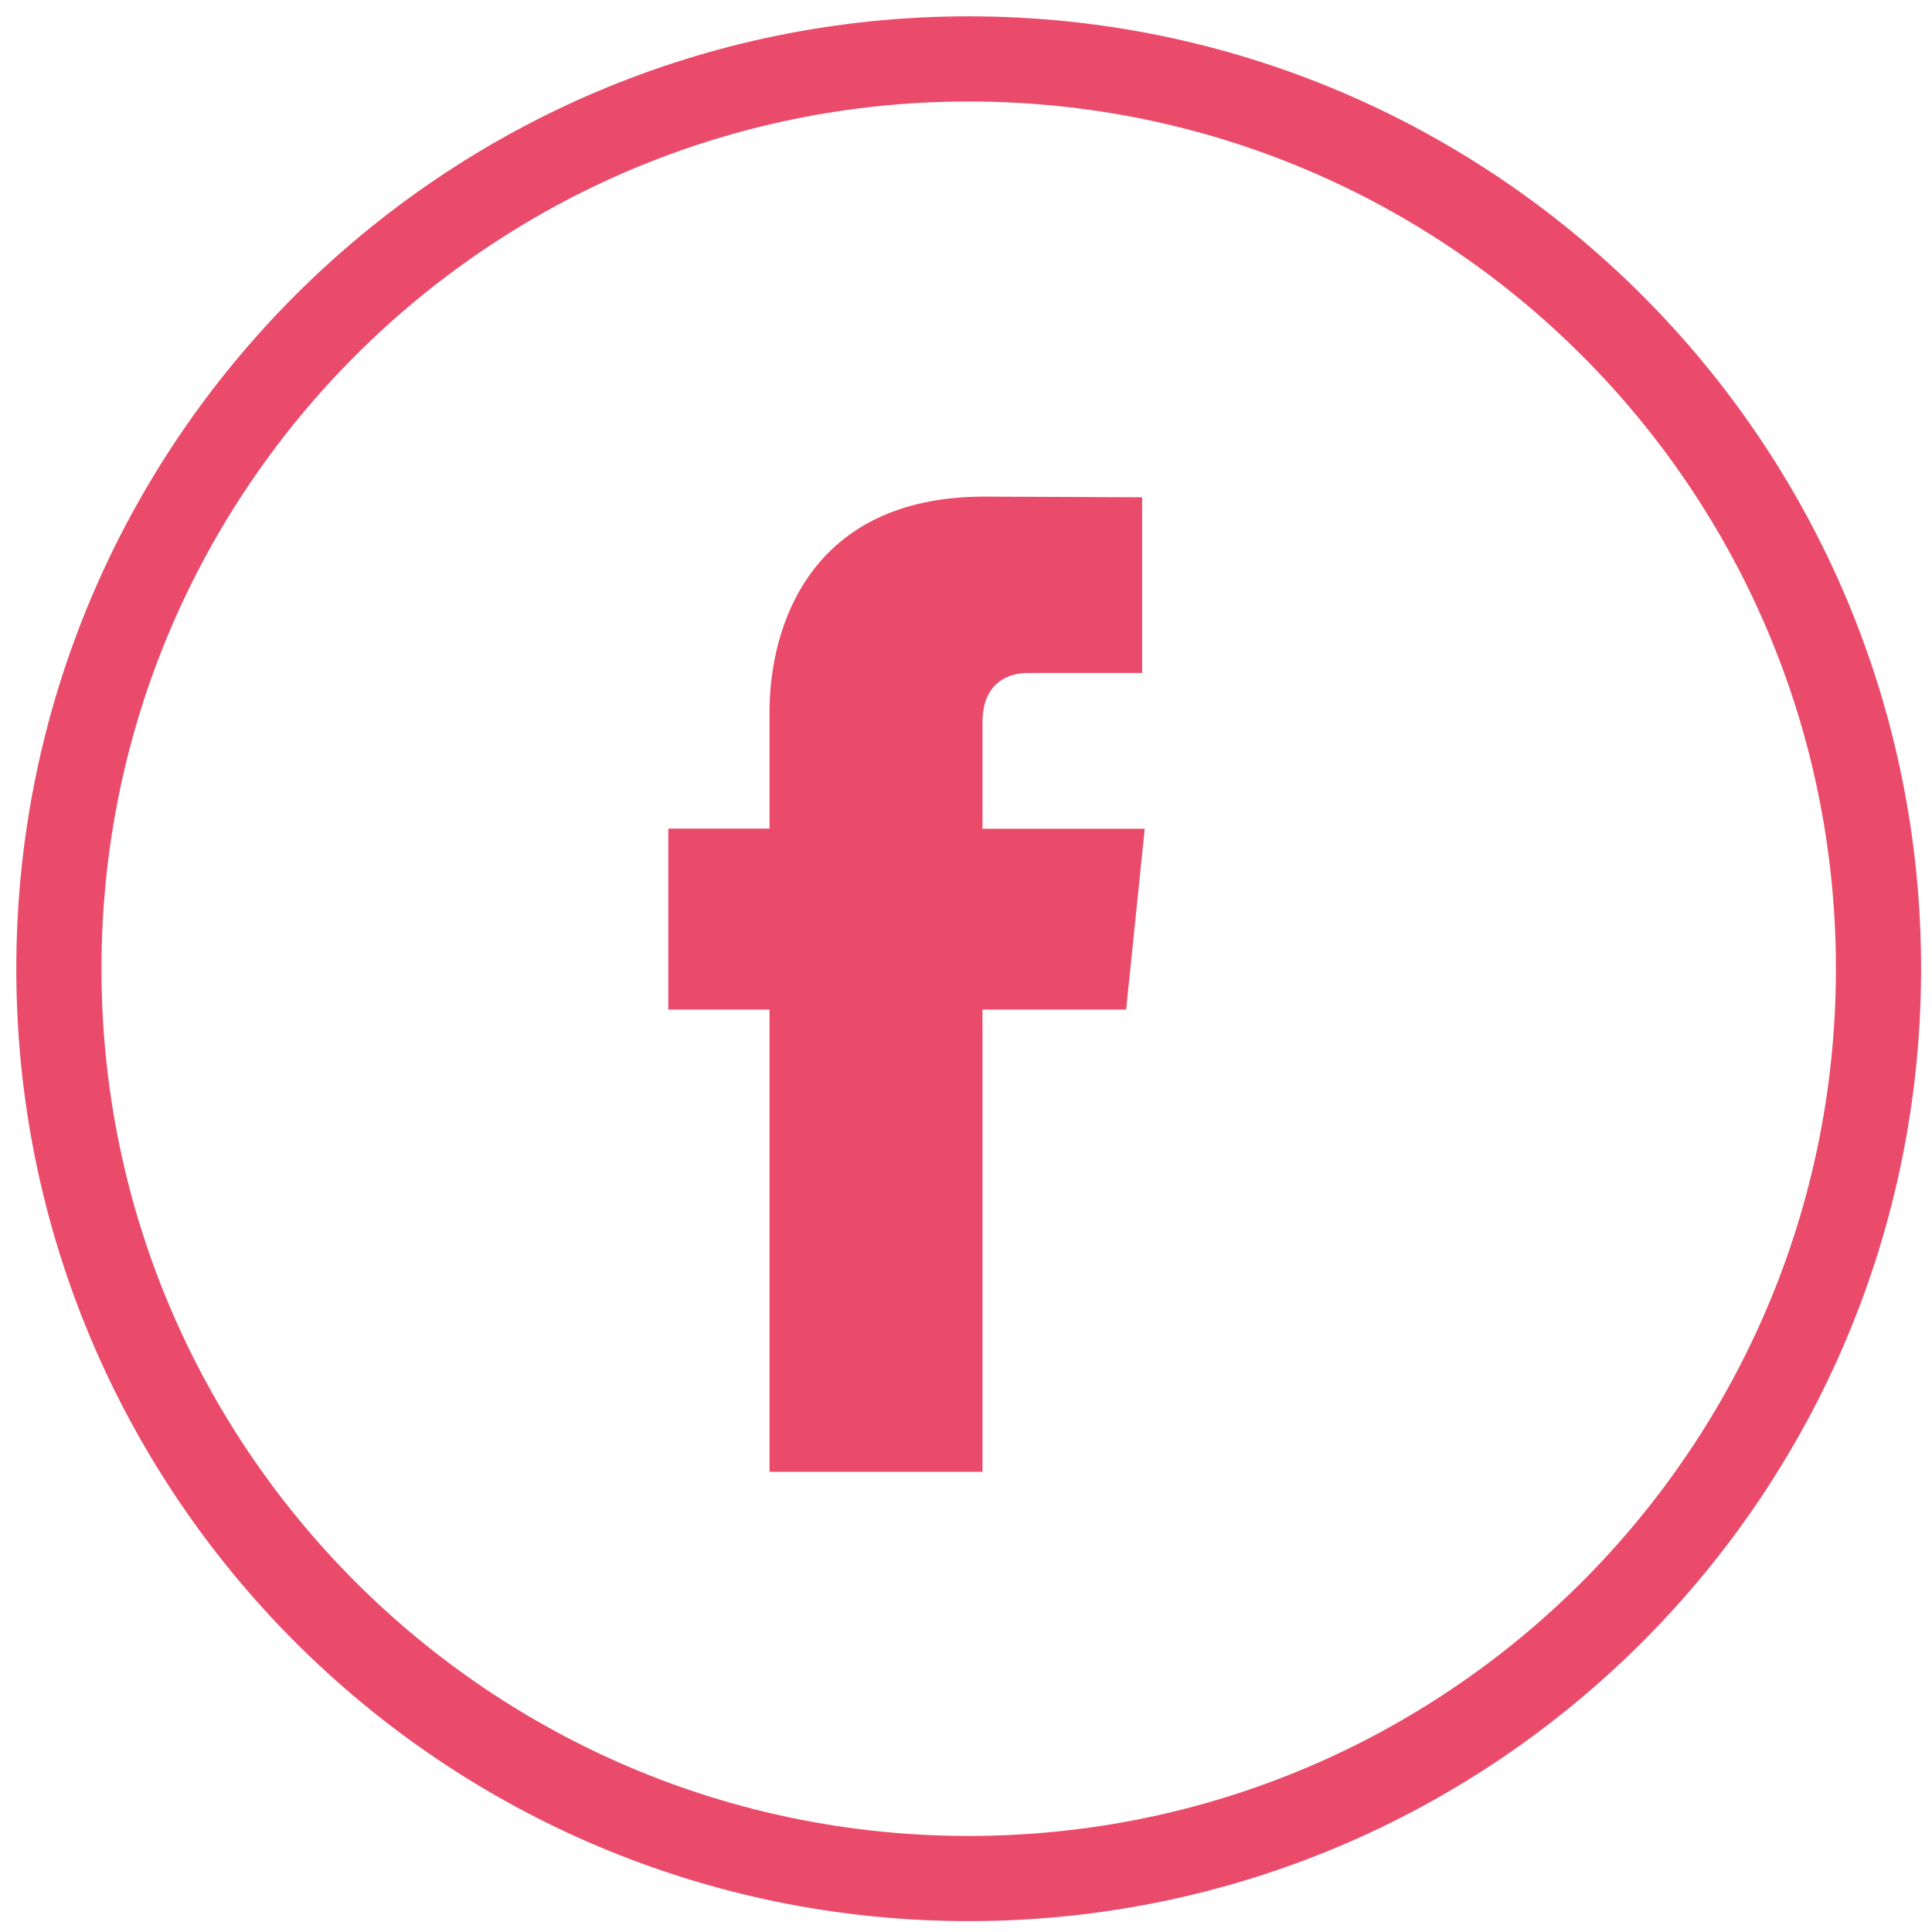
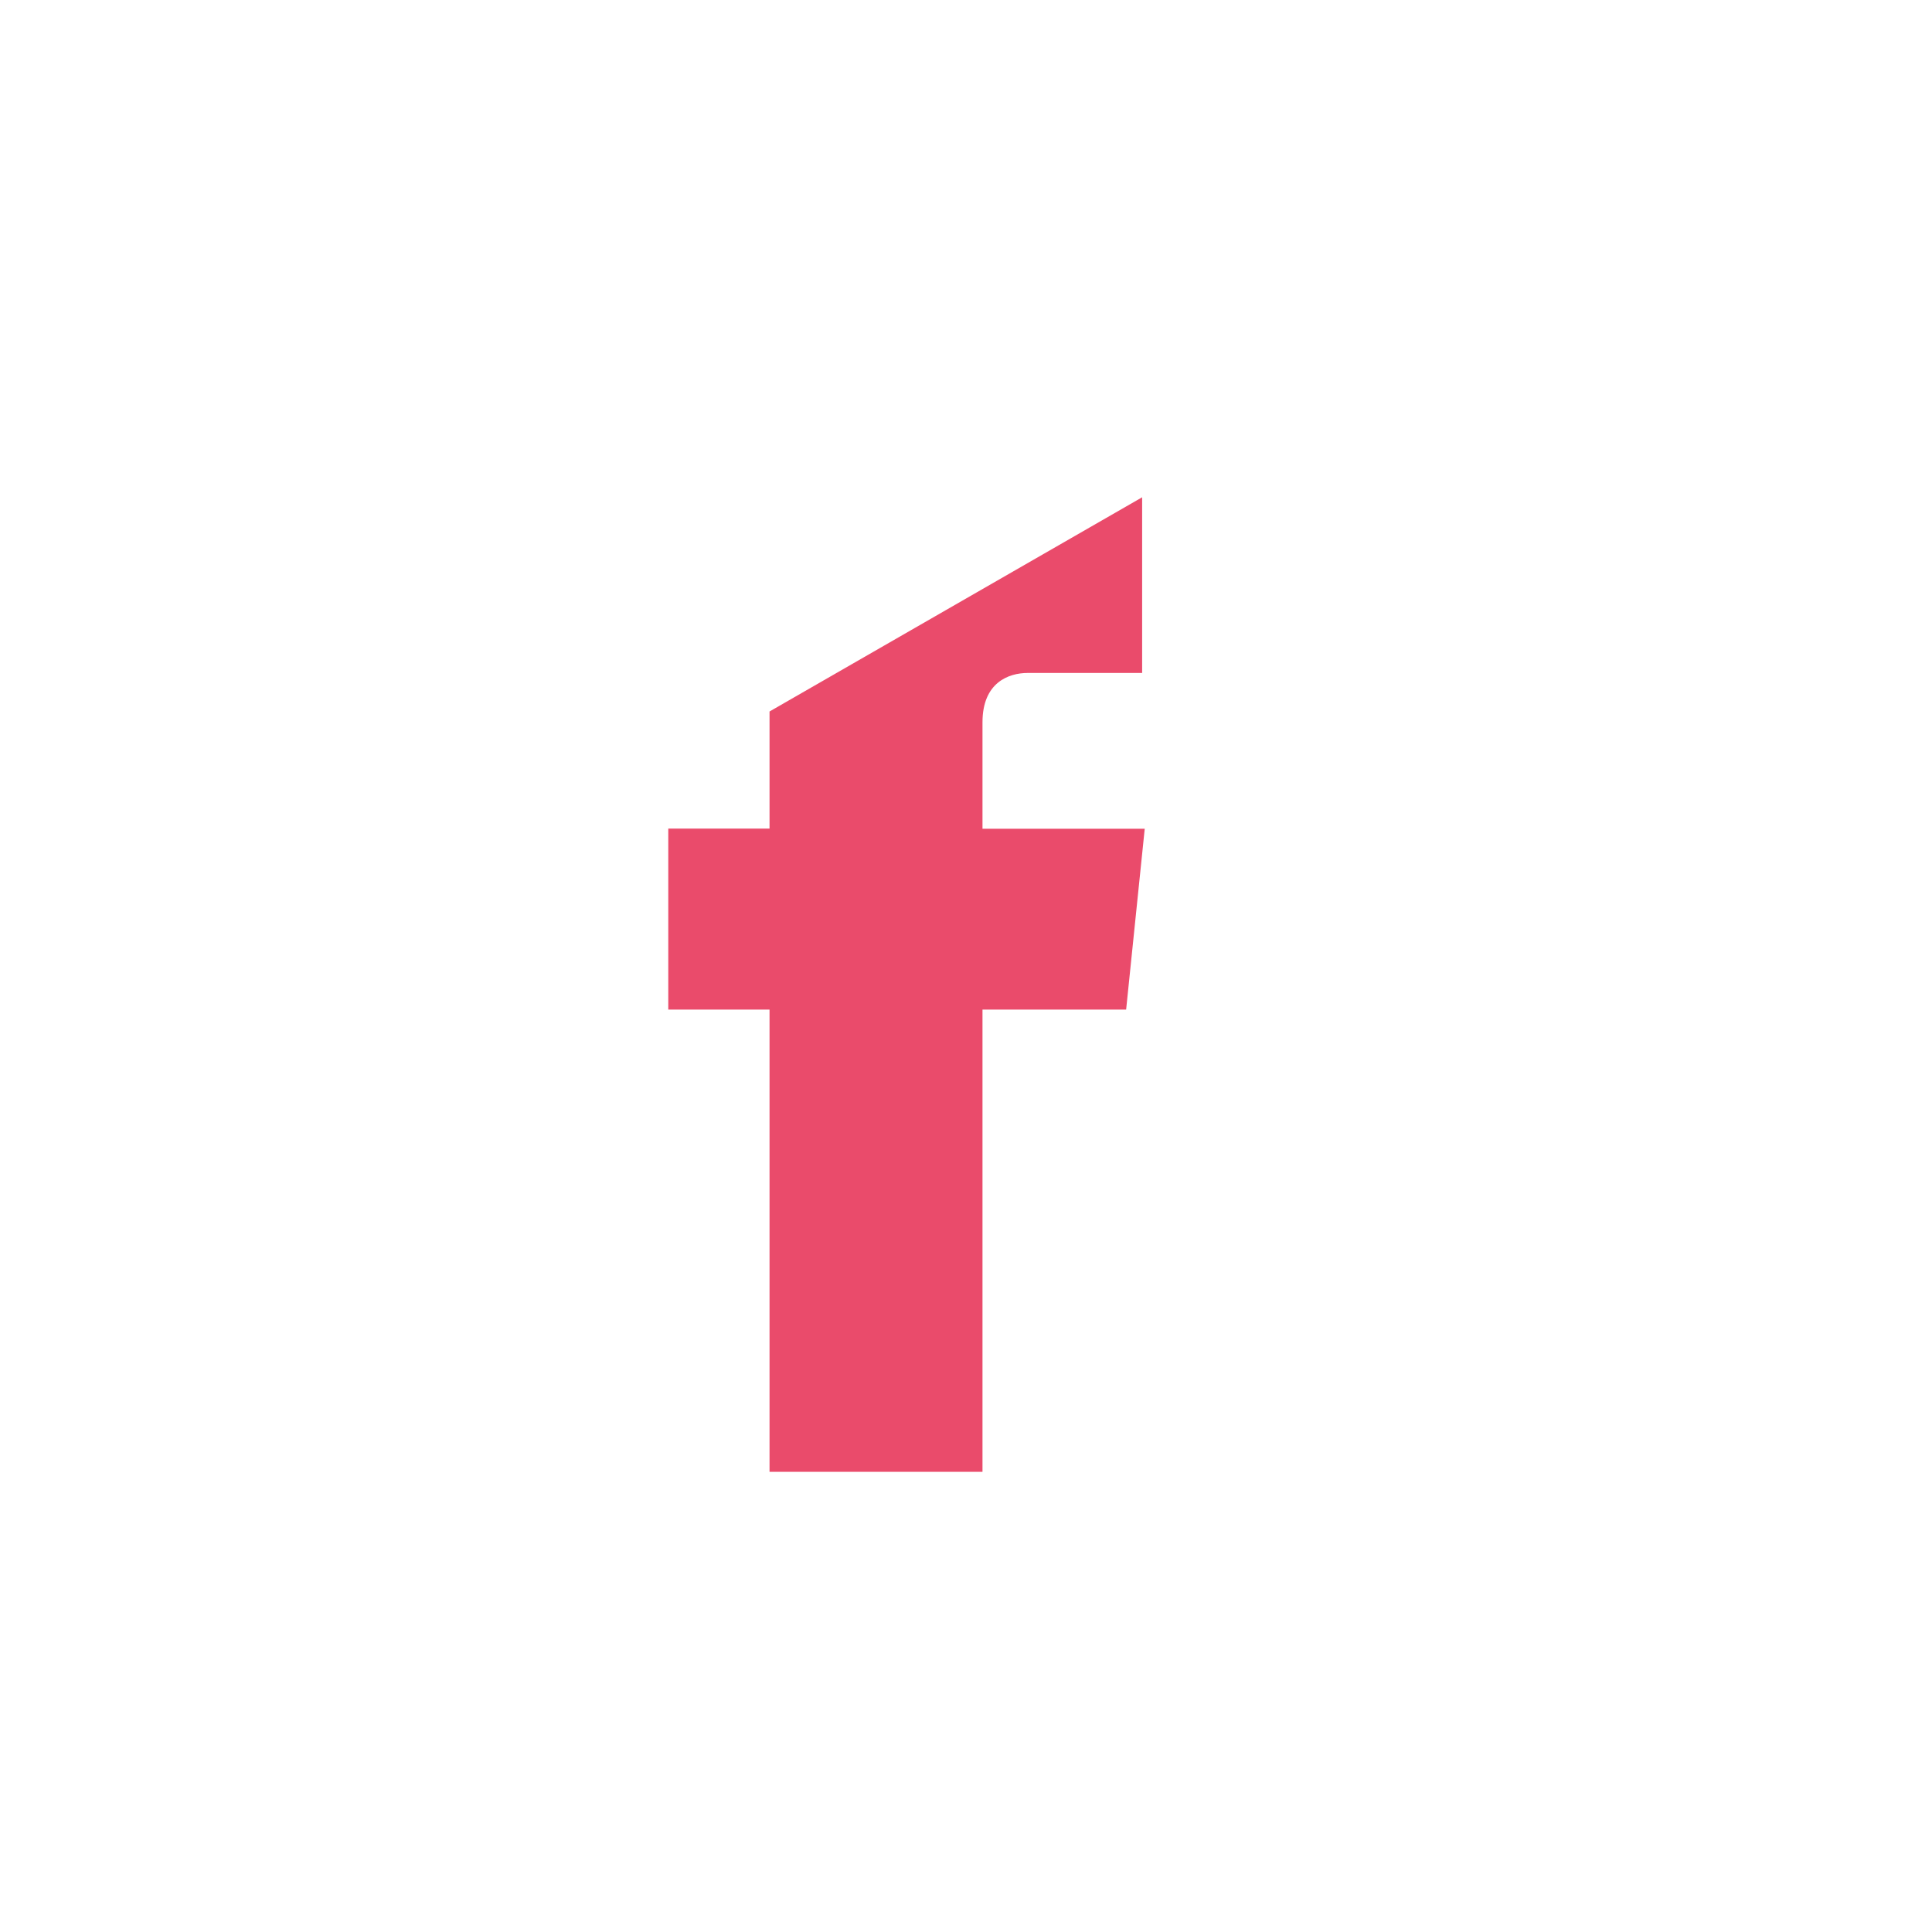
<svg xmlns="http://www.w3.org/2000/svg" width="71" height="71" viewBox="0 0 71 71" fill="none">
-   <path fill-rule="evenodd" clip-rule="evenodd" d="M41.385 37.101H36.106V54.089H28.28V37.101H24.559V30.451H28.28V26.147C28.28 23.07 29.741 18.25 36.176 18.25L41.973 18.275V24.731H37.766C37.076 24.731 36.106 25.075 36.106 26.544V30.457H42.068L41.385 37.101Z" fill="#EA4B6B" />
-   <path fill-rule="evenodd" clip-rule="evenodd" d="M35.599 69.035V69.035C17.133 69.035 2.164 54.066 2.164 35.6C2.164 17.134 17.133 2.165 35.599 2.165V2.165C54.065 2.165 69.034 17.134 69.034 35.6C69.034 54.066 54.065 69.035 35.599 69.035Z" stroke="#EA4B6B" stroke-width="3.13" />
+   <path fill-rule="evenodd" clip-rule="evenodd" d="M41.385 37.101H36.106V54.089H28.28V37.101H24.559V30.451H28.28V26.147L41.973 18.275V24.731H37.766C37.076 24.731 36.106 25.075 36.106 26.544V30.457H42.068L41.385 37.101Z" fill="#EA4B6B" />
</svg>